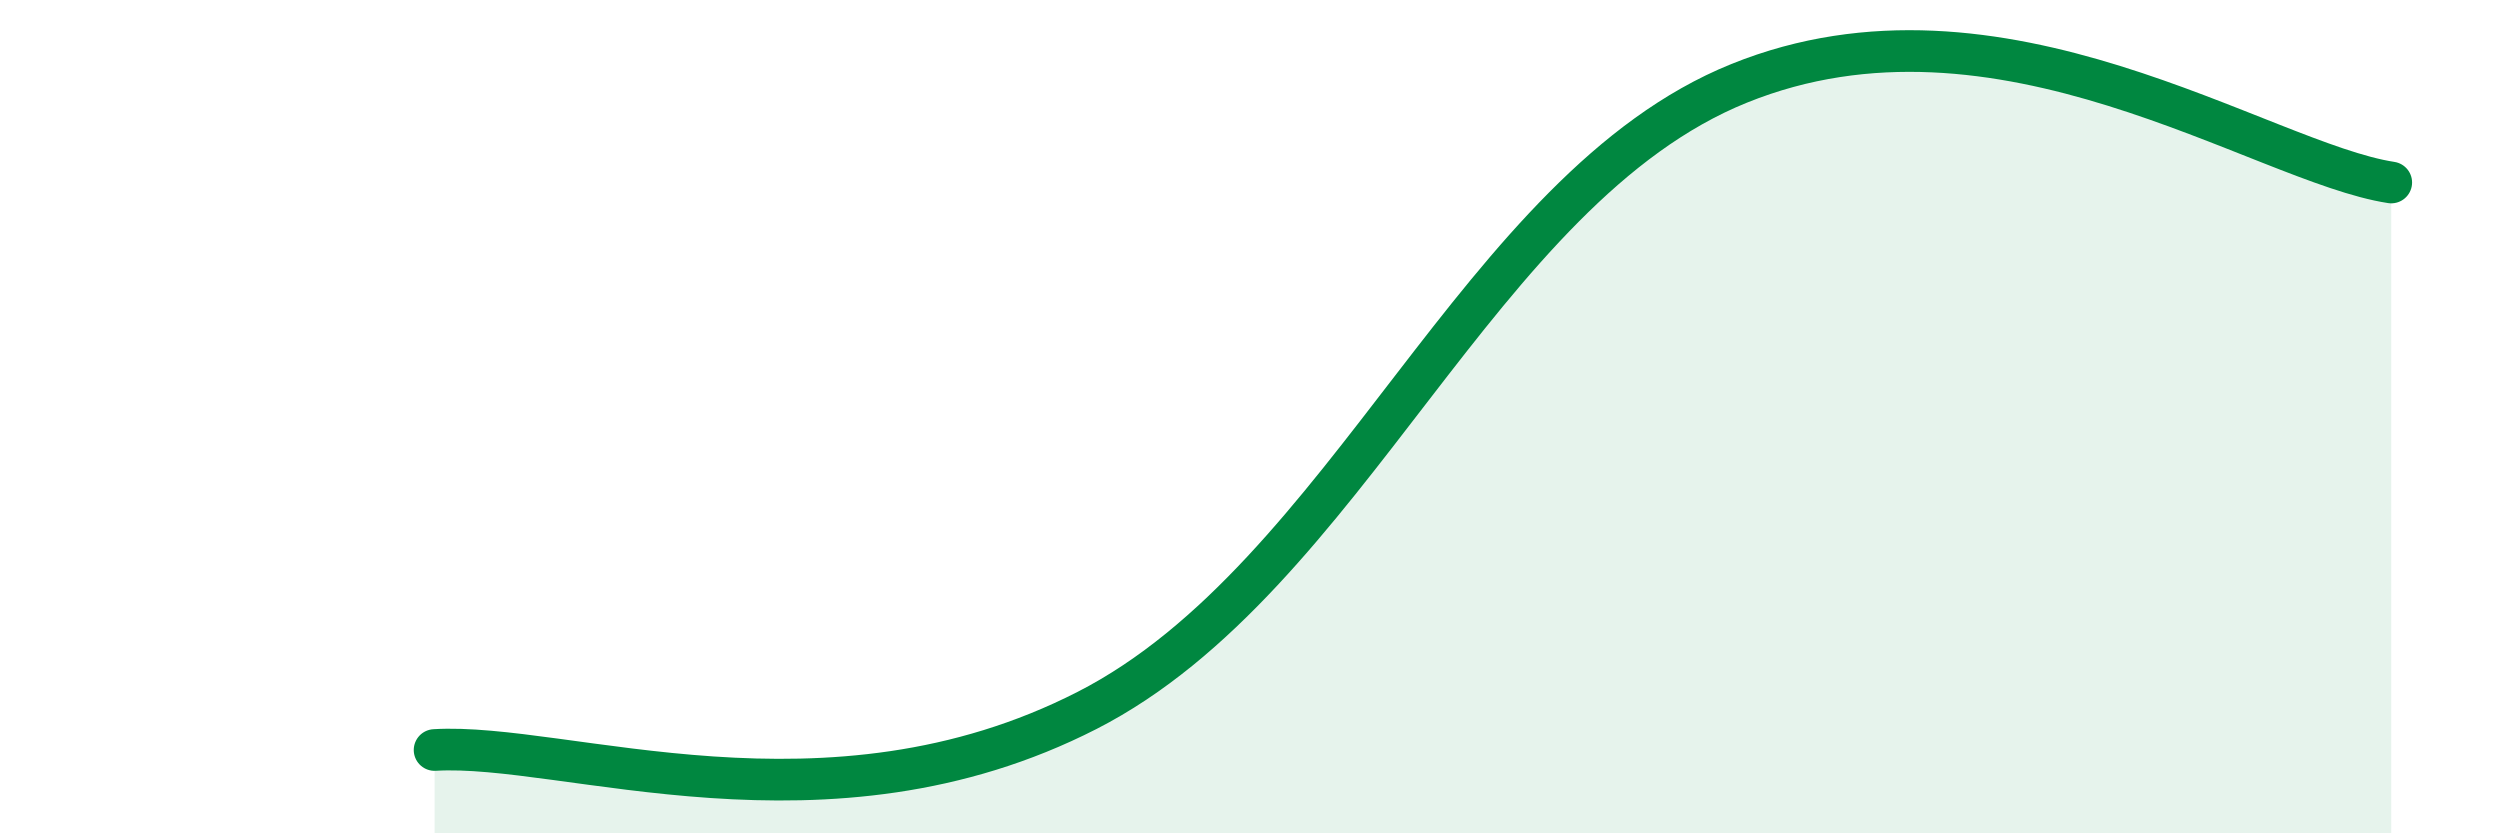
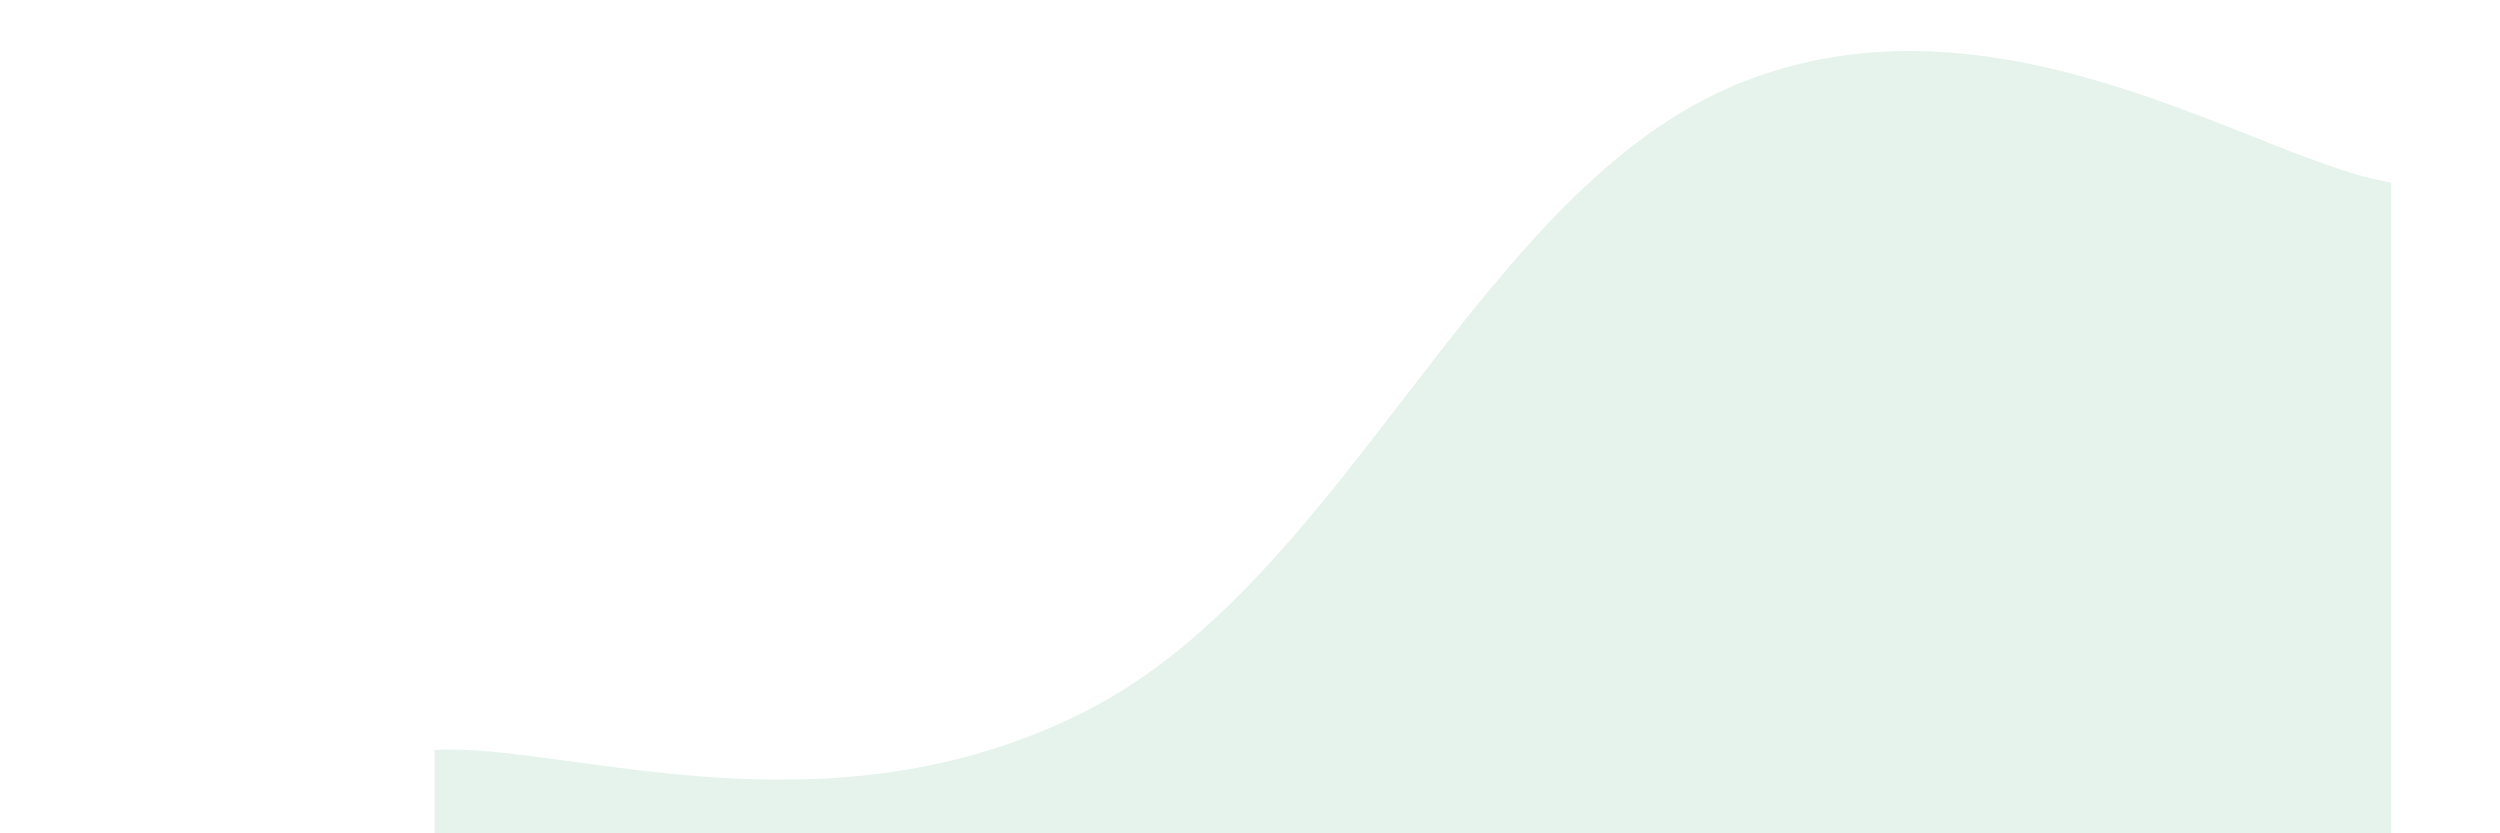
<svg xmlns="http://www.w3.org/2000/svg" width="60" height="20" viewBox="0 0 60 20">
  <path d="M 10.43,18 C 13.56,17.81 19.83,20.25 26.09,17.05 C 32.35,13.85 35.48,4.53 41.74,2 C 48,-0.53 54.26,3.9 57.39,4.38L57.39 20L10.43 20Z" fill="#008740" opacity="0.1" stroke-linecap="round" stroke-linejoin="round" />
-   <path d="M 10.43,18 C 13.56,17.81 19.83,20.25 26.09,17.05 C 32.35,13.85 35.48,4.53 41.74,2 C 48,-0.53 54.26,3.9 57.39,4.38" stroke="#008740" stroke-width="1" fill="none" stroke-linecap="round" stroke-linejoin="round" />
</svg>